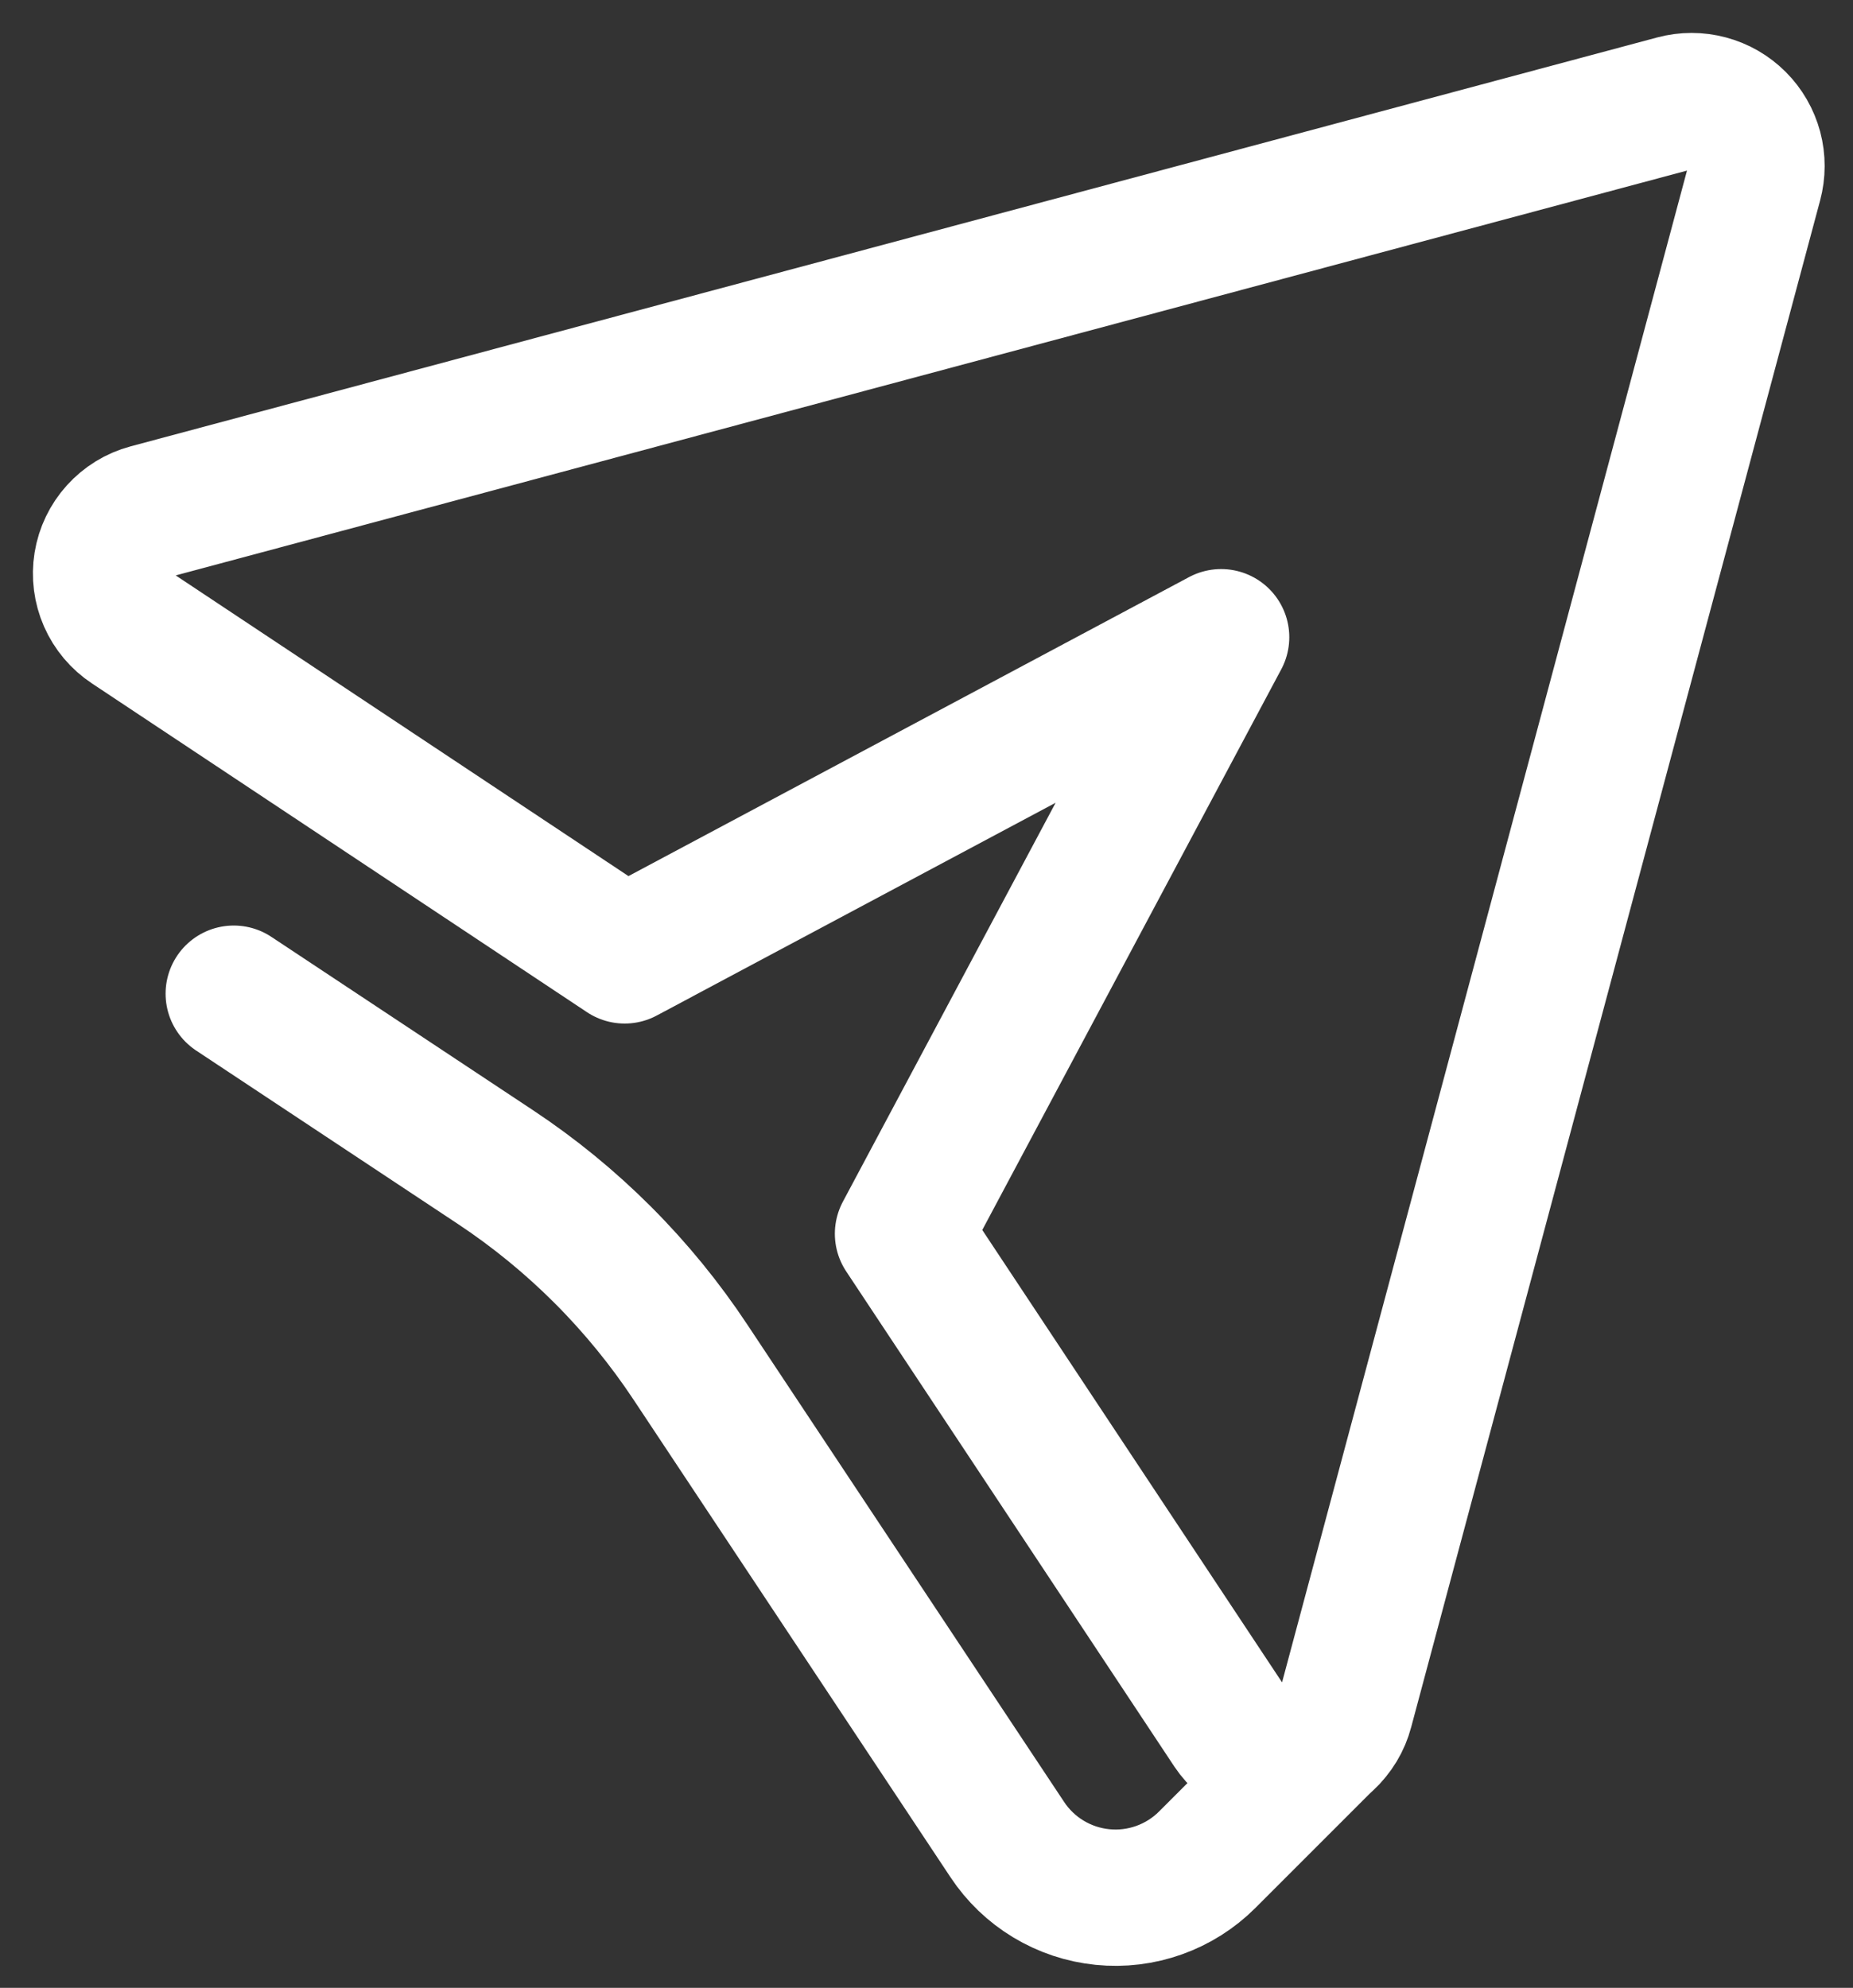
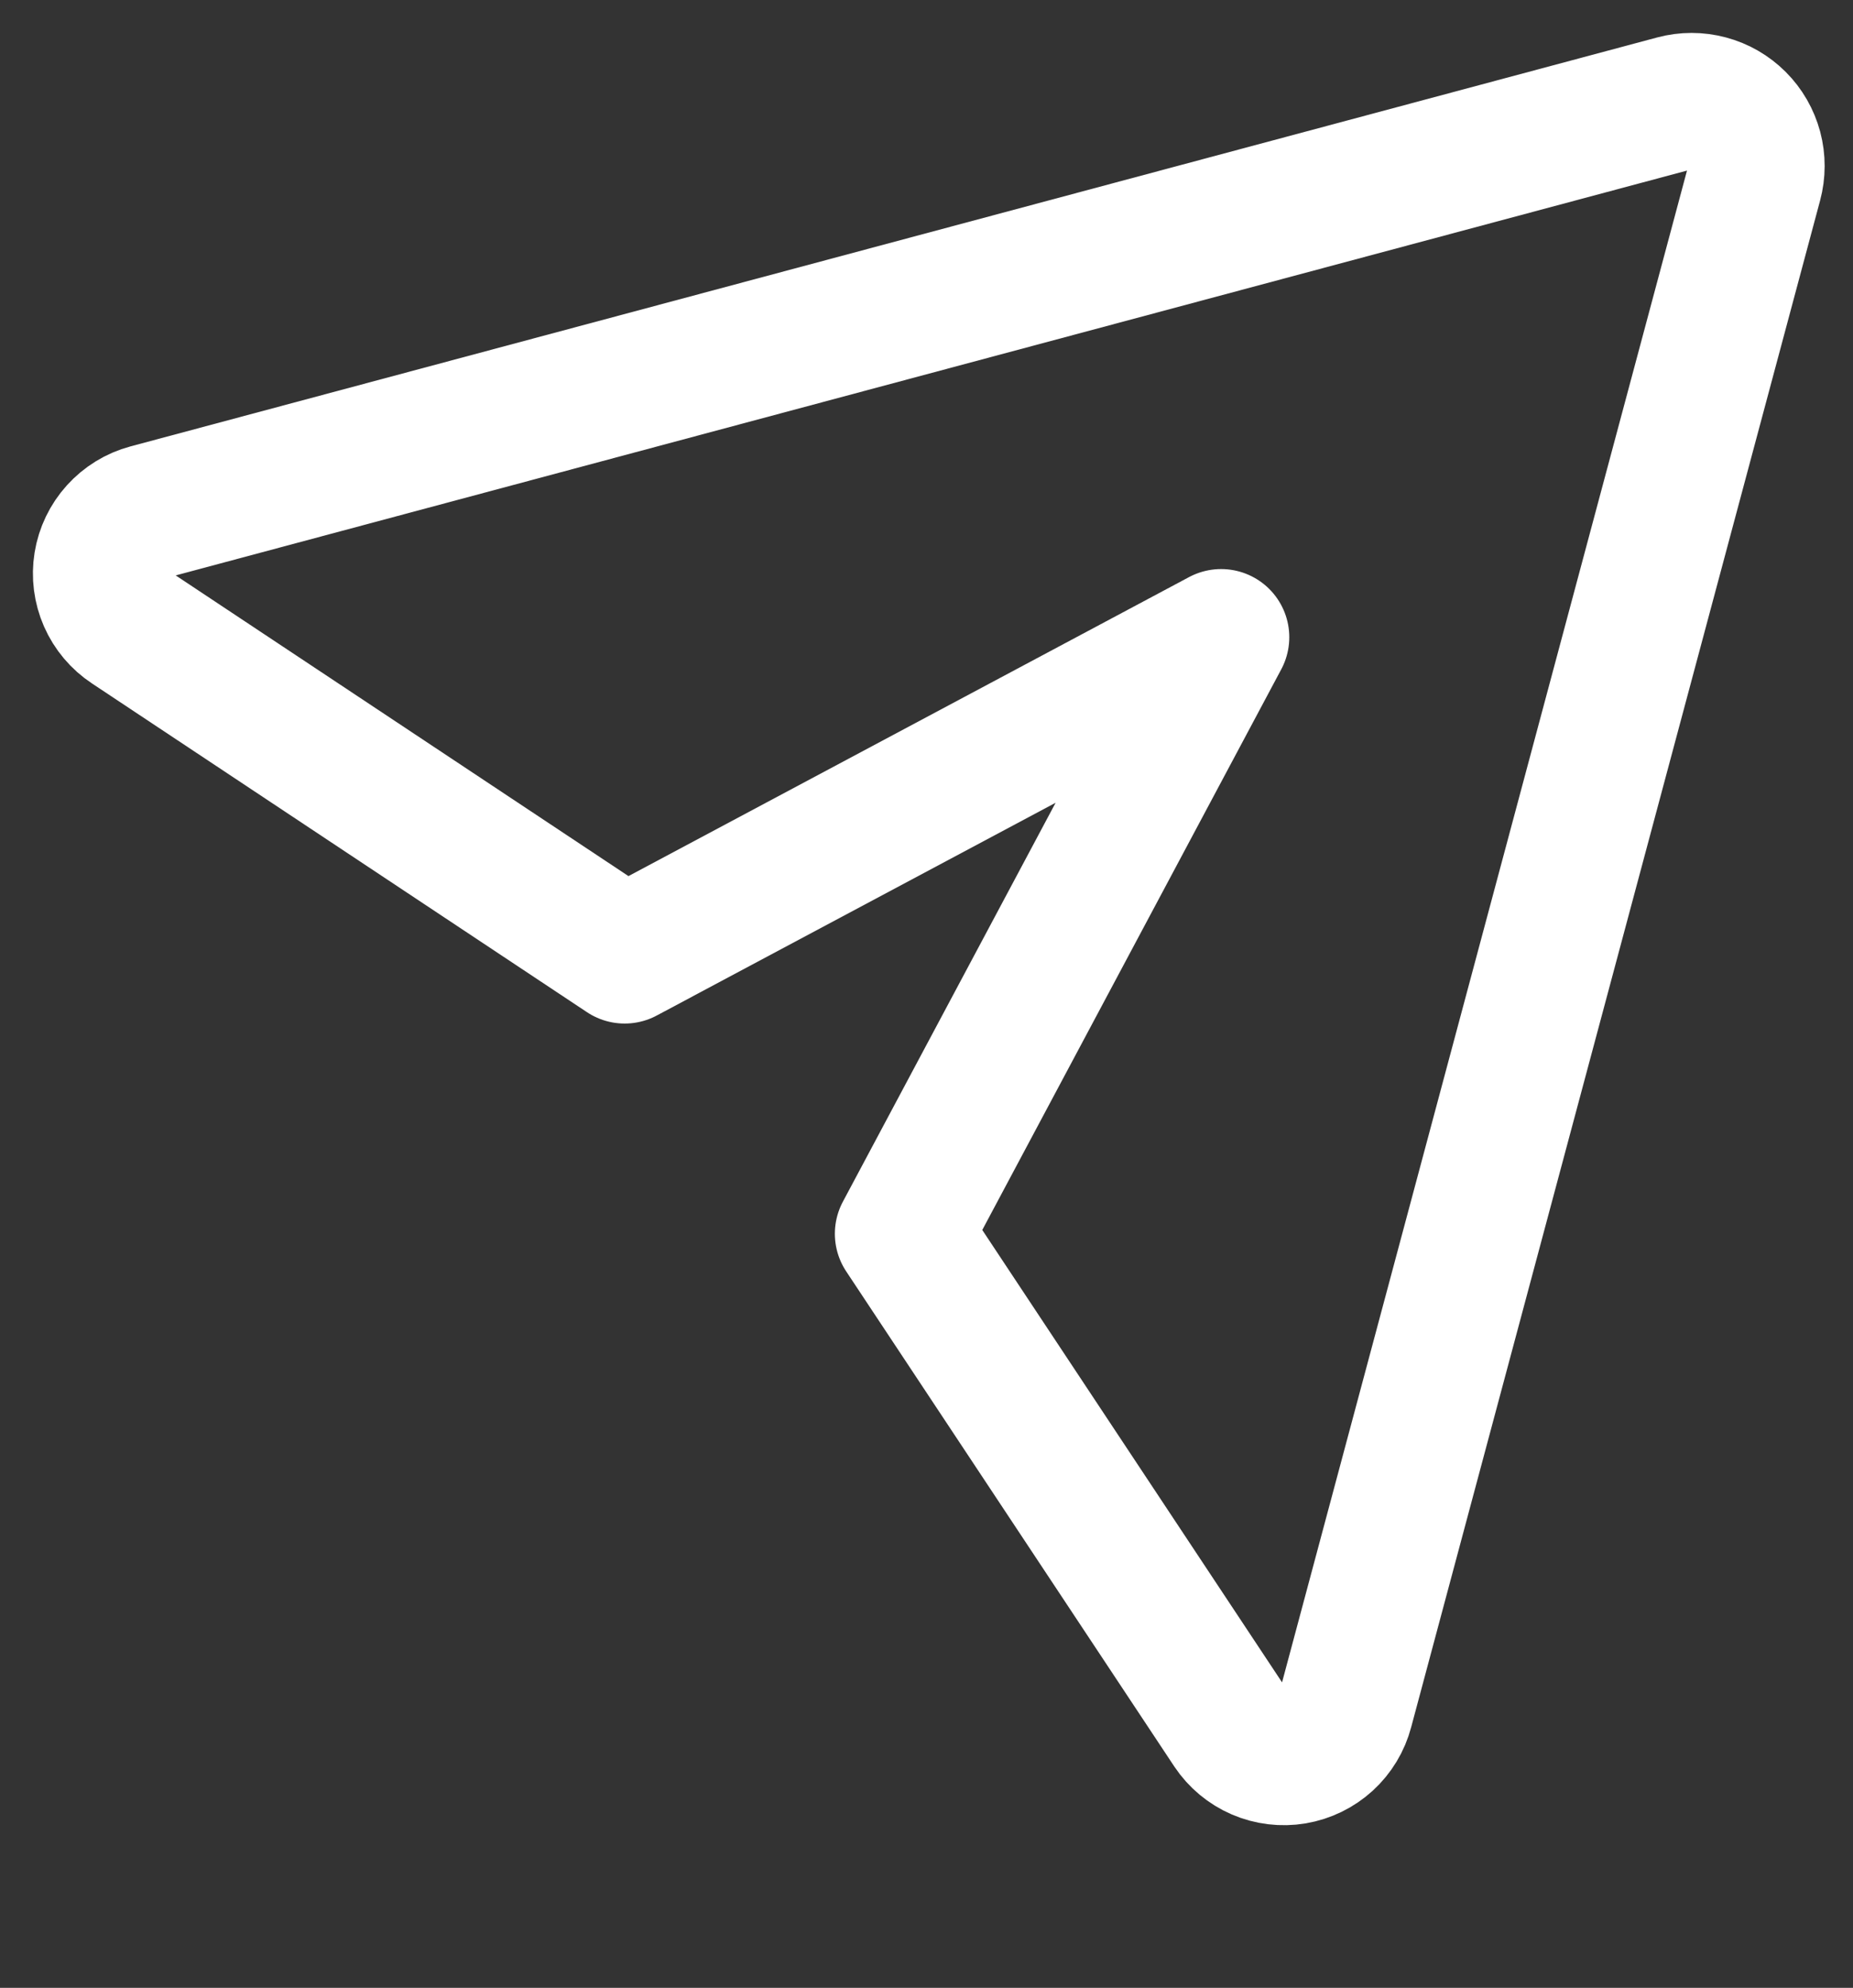
<svg xmlns="http://www.w3.org/2000/svg" width="55" height="59" viewBox="0 0 55 59" fill="none">
  <rect x="0" y="0" width="55" height="59" fill="#333333" stroke="none" />
  <path d="M39.931 50.742L52.069 5.429C52.157 5.102 52.158 4.758 52.071 4.43C51.983 4.103 51.812 3.805 51.572 3.565C51.333 3.326 51.035 3.153 50.708 3.066C50.381 2.978 50.037 2.978 49.71 3.066L4.397 15.203C4.046 15.297 3.73 15.491 3.486 15.761C3.243 16.03 3.082 16.364 3.024 16.723C2.966 17.081 3.013 17.449 3.159 17.782C3.305 18.114 3.544 18.398 3.847 18.598L18.541 28.356L36.245 18.913L26.803 36.618L36.541 51.312C36.743 51.614 37.028 51.851 37.361 51.995C37.694 52.138 38.062 52.183 38.42 52.123C38.779 52.062 39.111 51.9 39.38 51.655C39.648 51.41 39.839 51.093 39.931 50.742Z" stroke="white" stroke-width="4.046" stroke-linecap="round" stroke-linejoin="round" />
-   <path d="M6.938 29.493L14.705 34.639C17.006 36.164 18.976 38.136 20.499 40.437L29.897 54.597C30.212 55.074 30.629 55.474 31.118 55.769C31.607 56.064 32.155 56.247 32.723 56.304C33.291 56.362 33.865 56.292 34.403 56.1C34.94 55.909 35.429 55.6 35.833 55.196L39.474 51.555" stroke="white" stroke-width="4.046" stroke-linecap="round" stroke-linejoin="round" />
</svg>